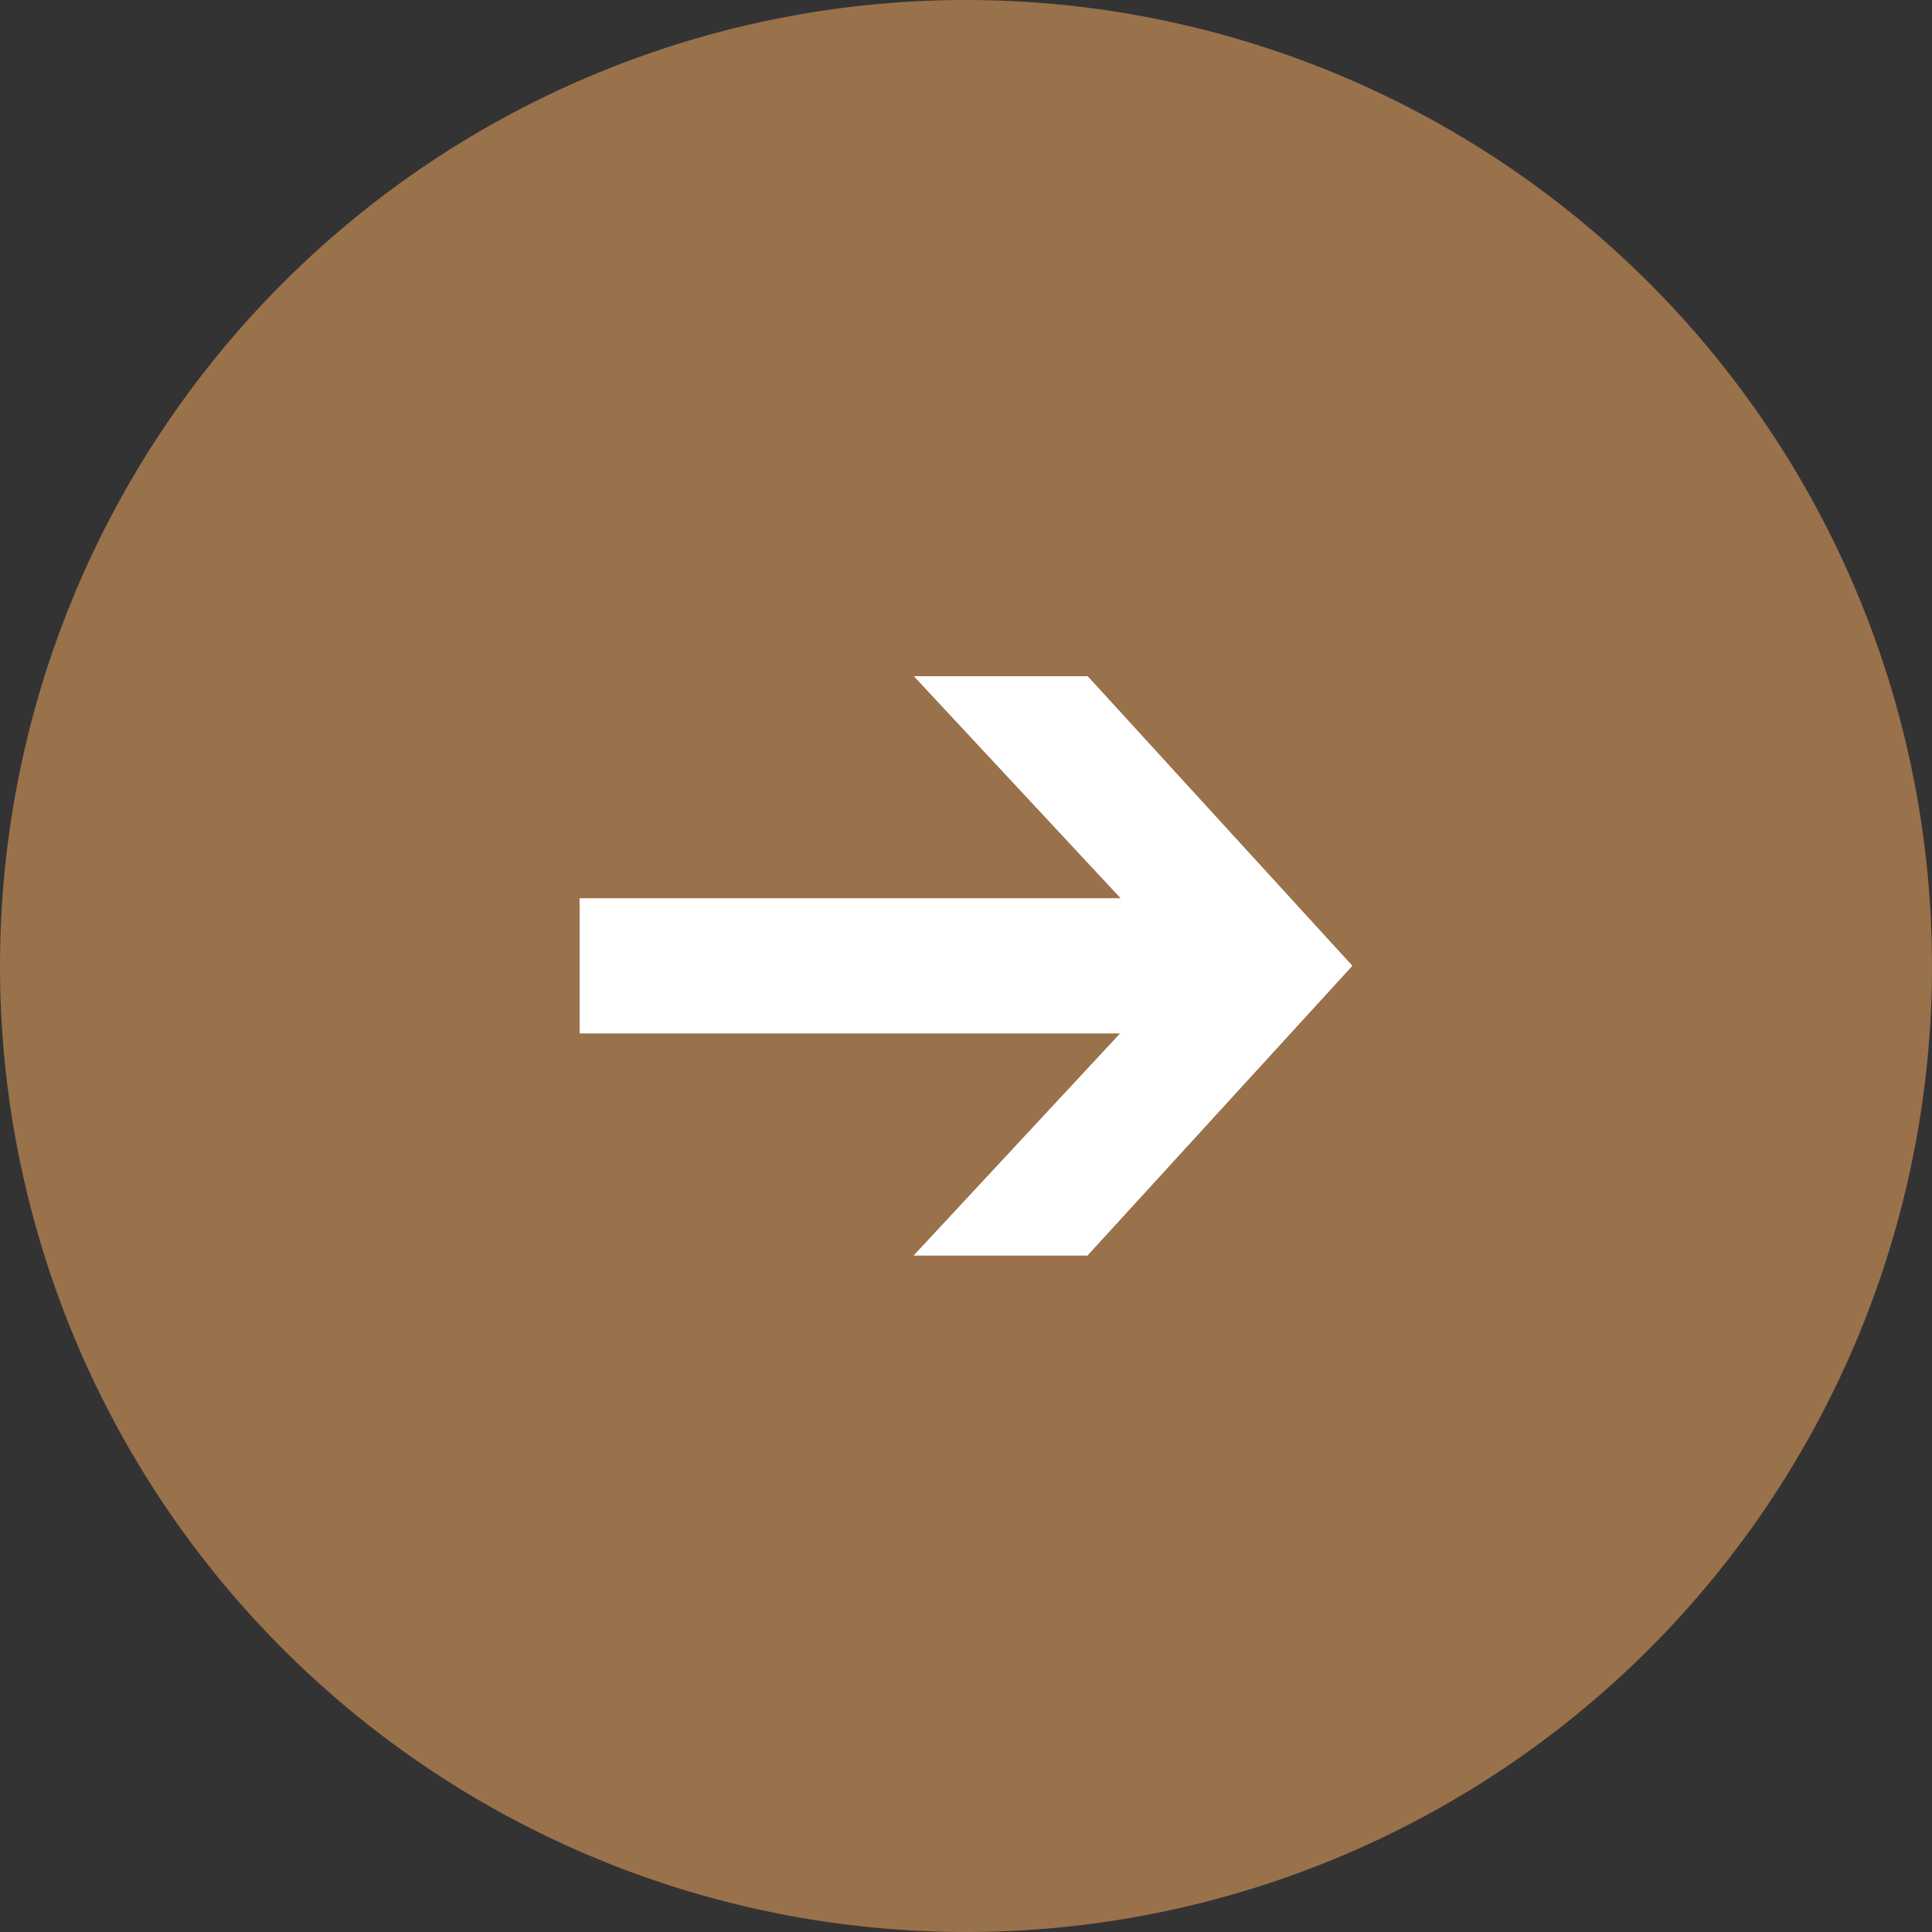
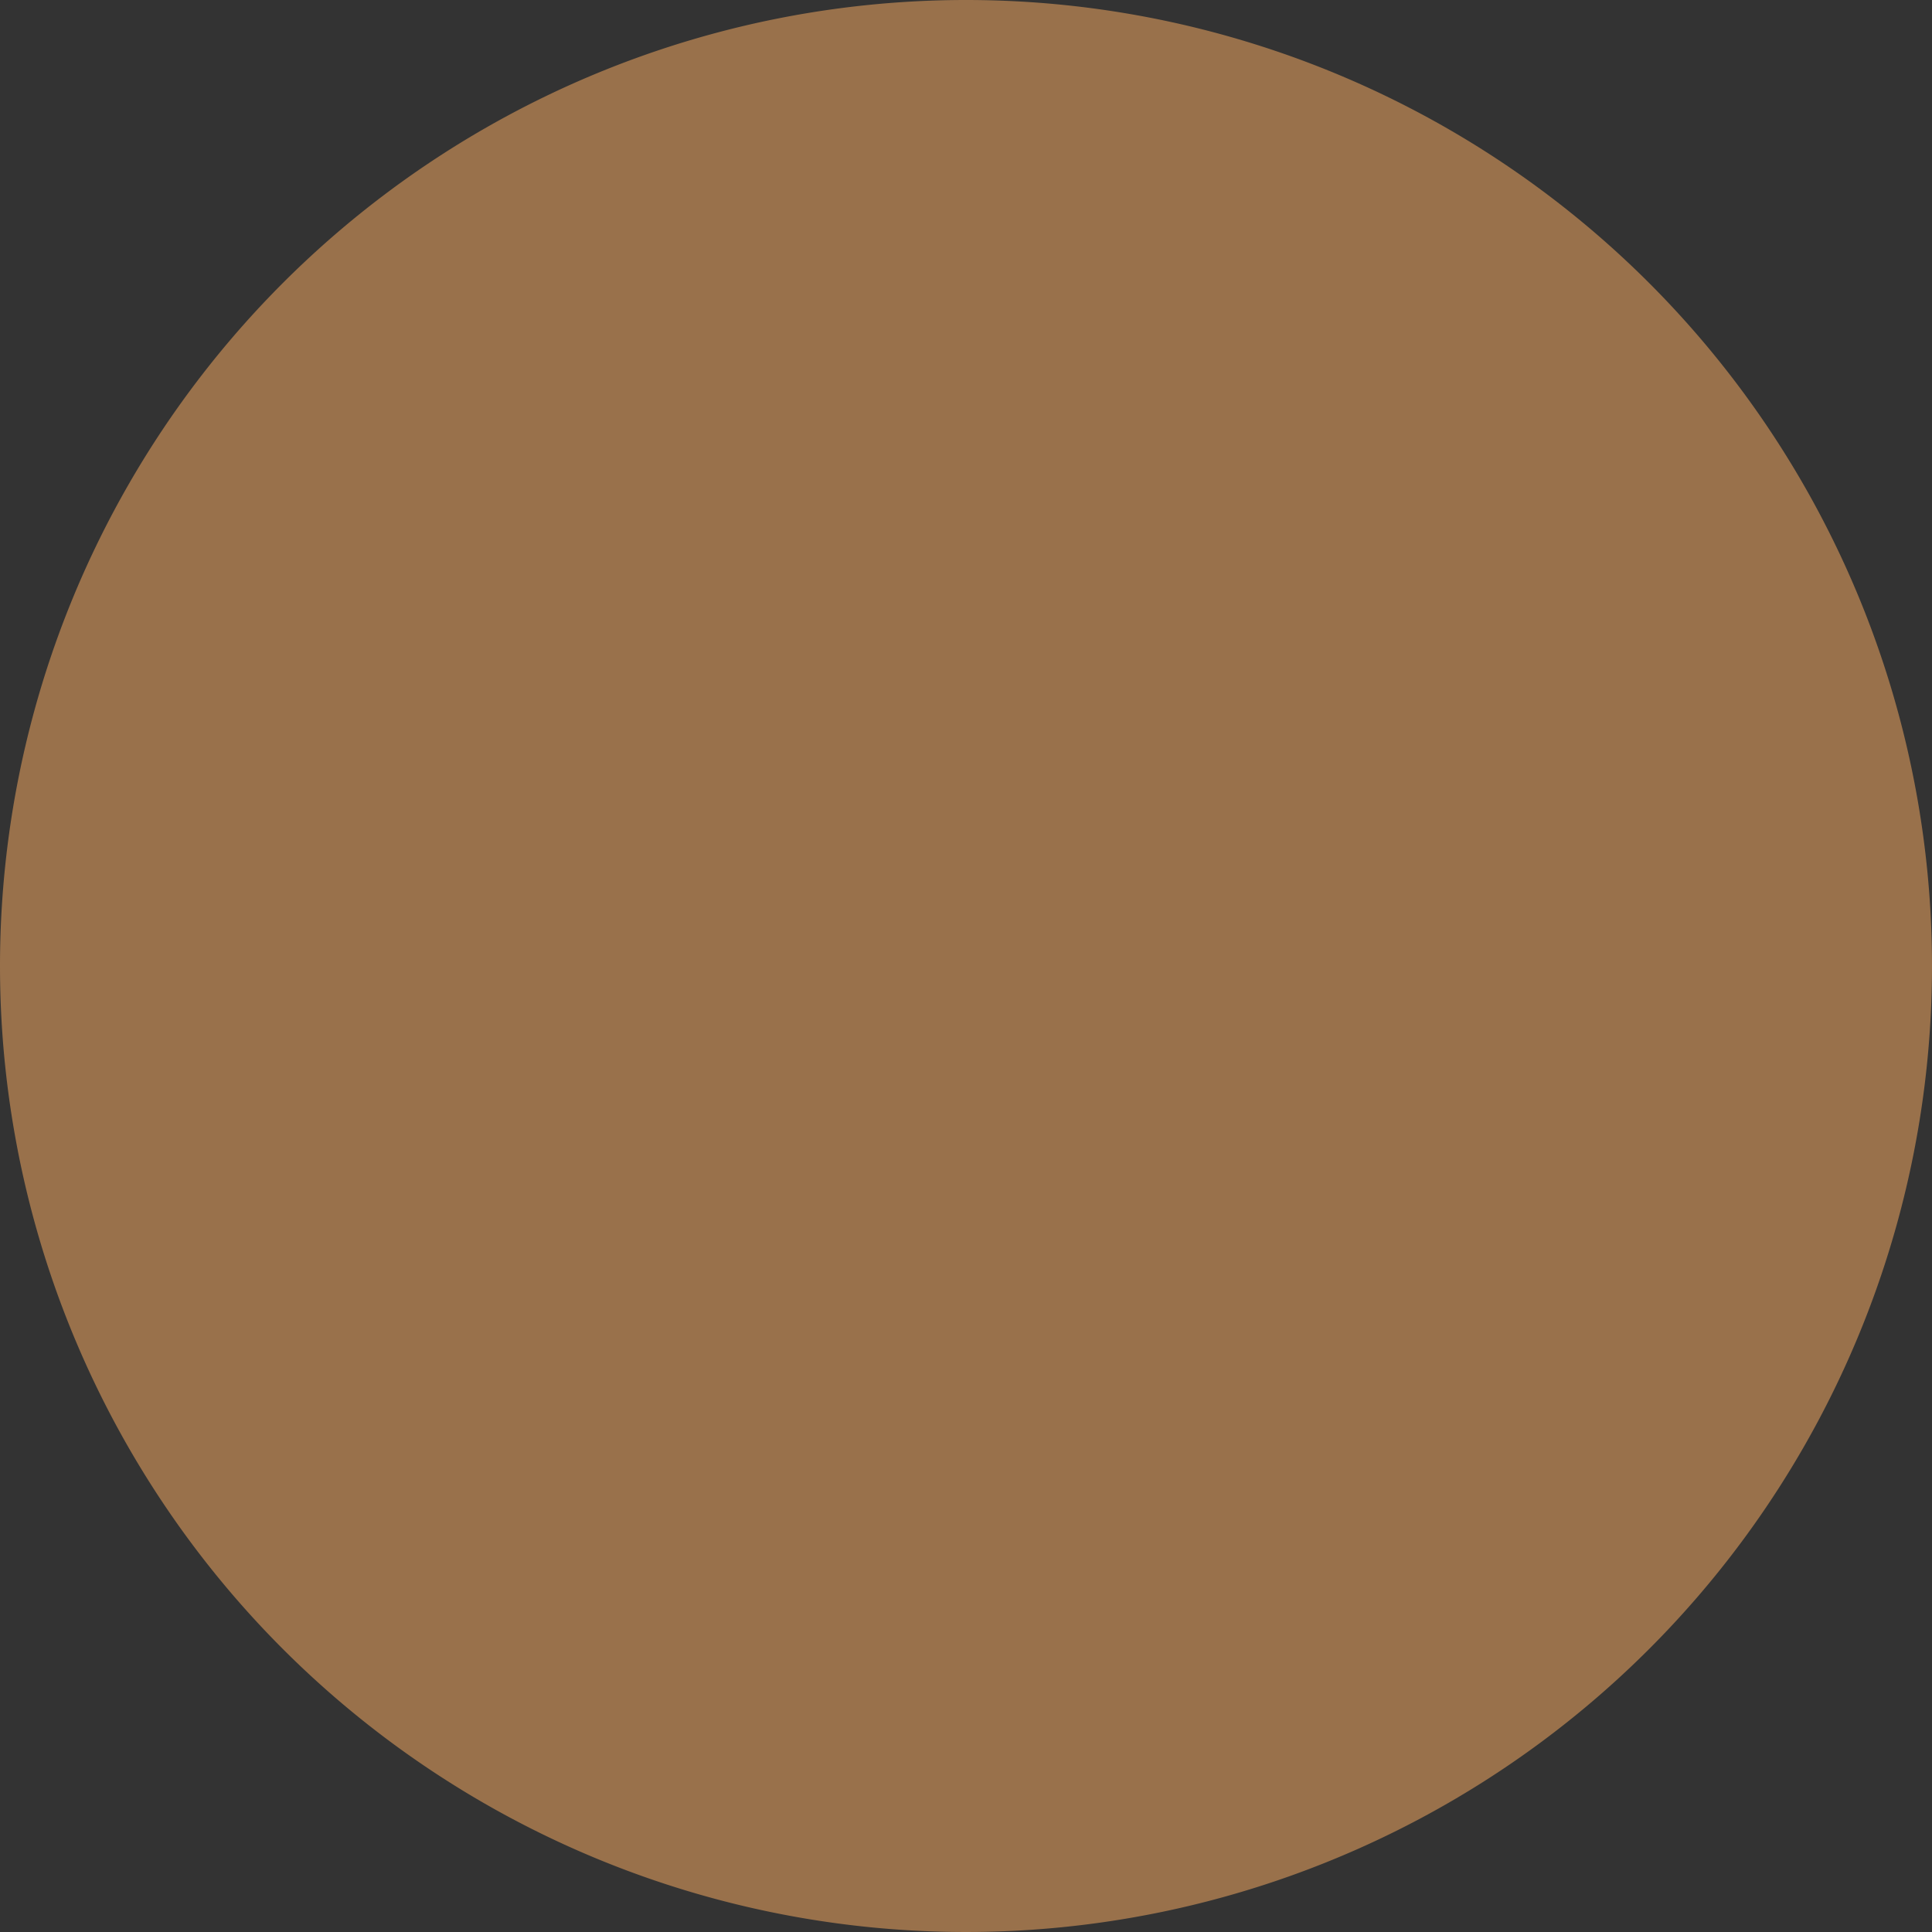
<svg xmlns="http://www.w3.org/2000/svg" width="20" height="20" viewBox="0 0 20 20">
  <rect x="0" y="0" width="20" height="20" fill="#333333" stroke="none" />
  <g id="グループ_747" data-name="グループ 747" transform="translate(-848 -413)">
    <path id="パス_5276" data-name="パス 5276" d="M10,0A10,10,0,1,1,0,10,10,10,0,0,1,10,0Z" transform="translate(848 413)" fill="#99714b" />
-     <path id="パス_5277" data-name="パス 5277" d="M8.431-5.882l-2.743,3h-1.8l2.138-2.3H.431v-1.4h5.6L3.891-8.88h1.8Z" transform="translate(853.569 428.88)" fill="#fff" />
  </g>
</svg>